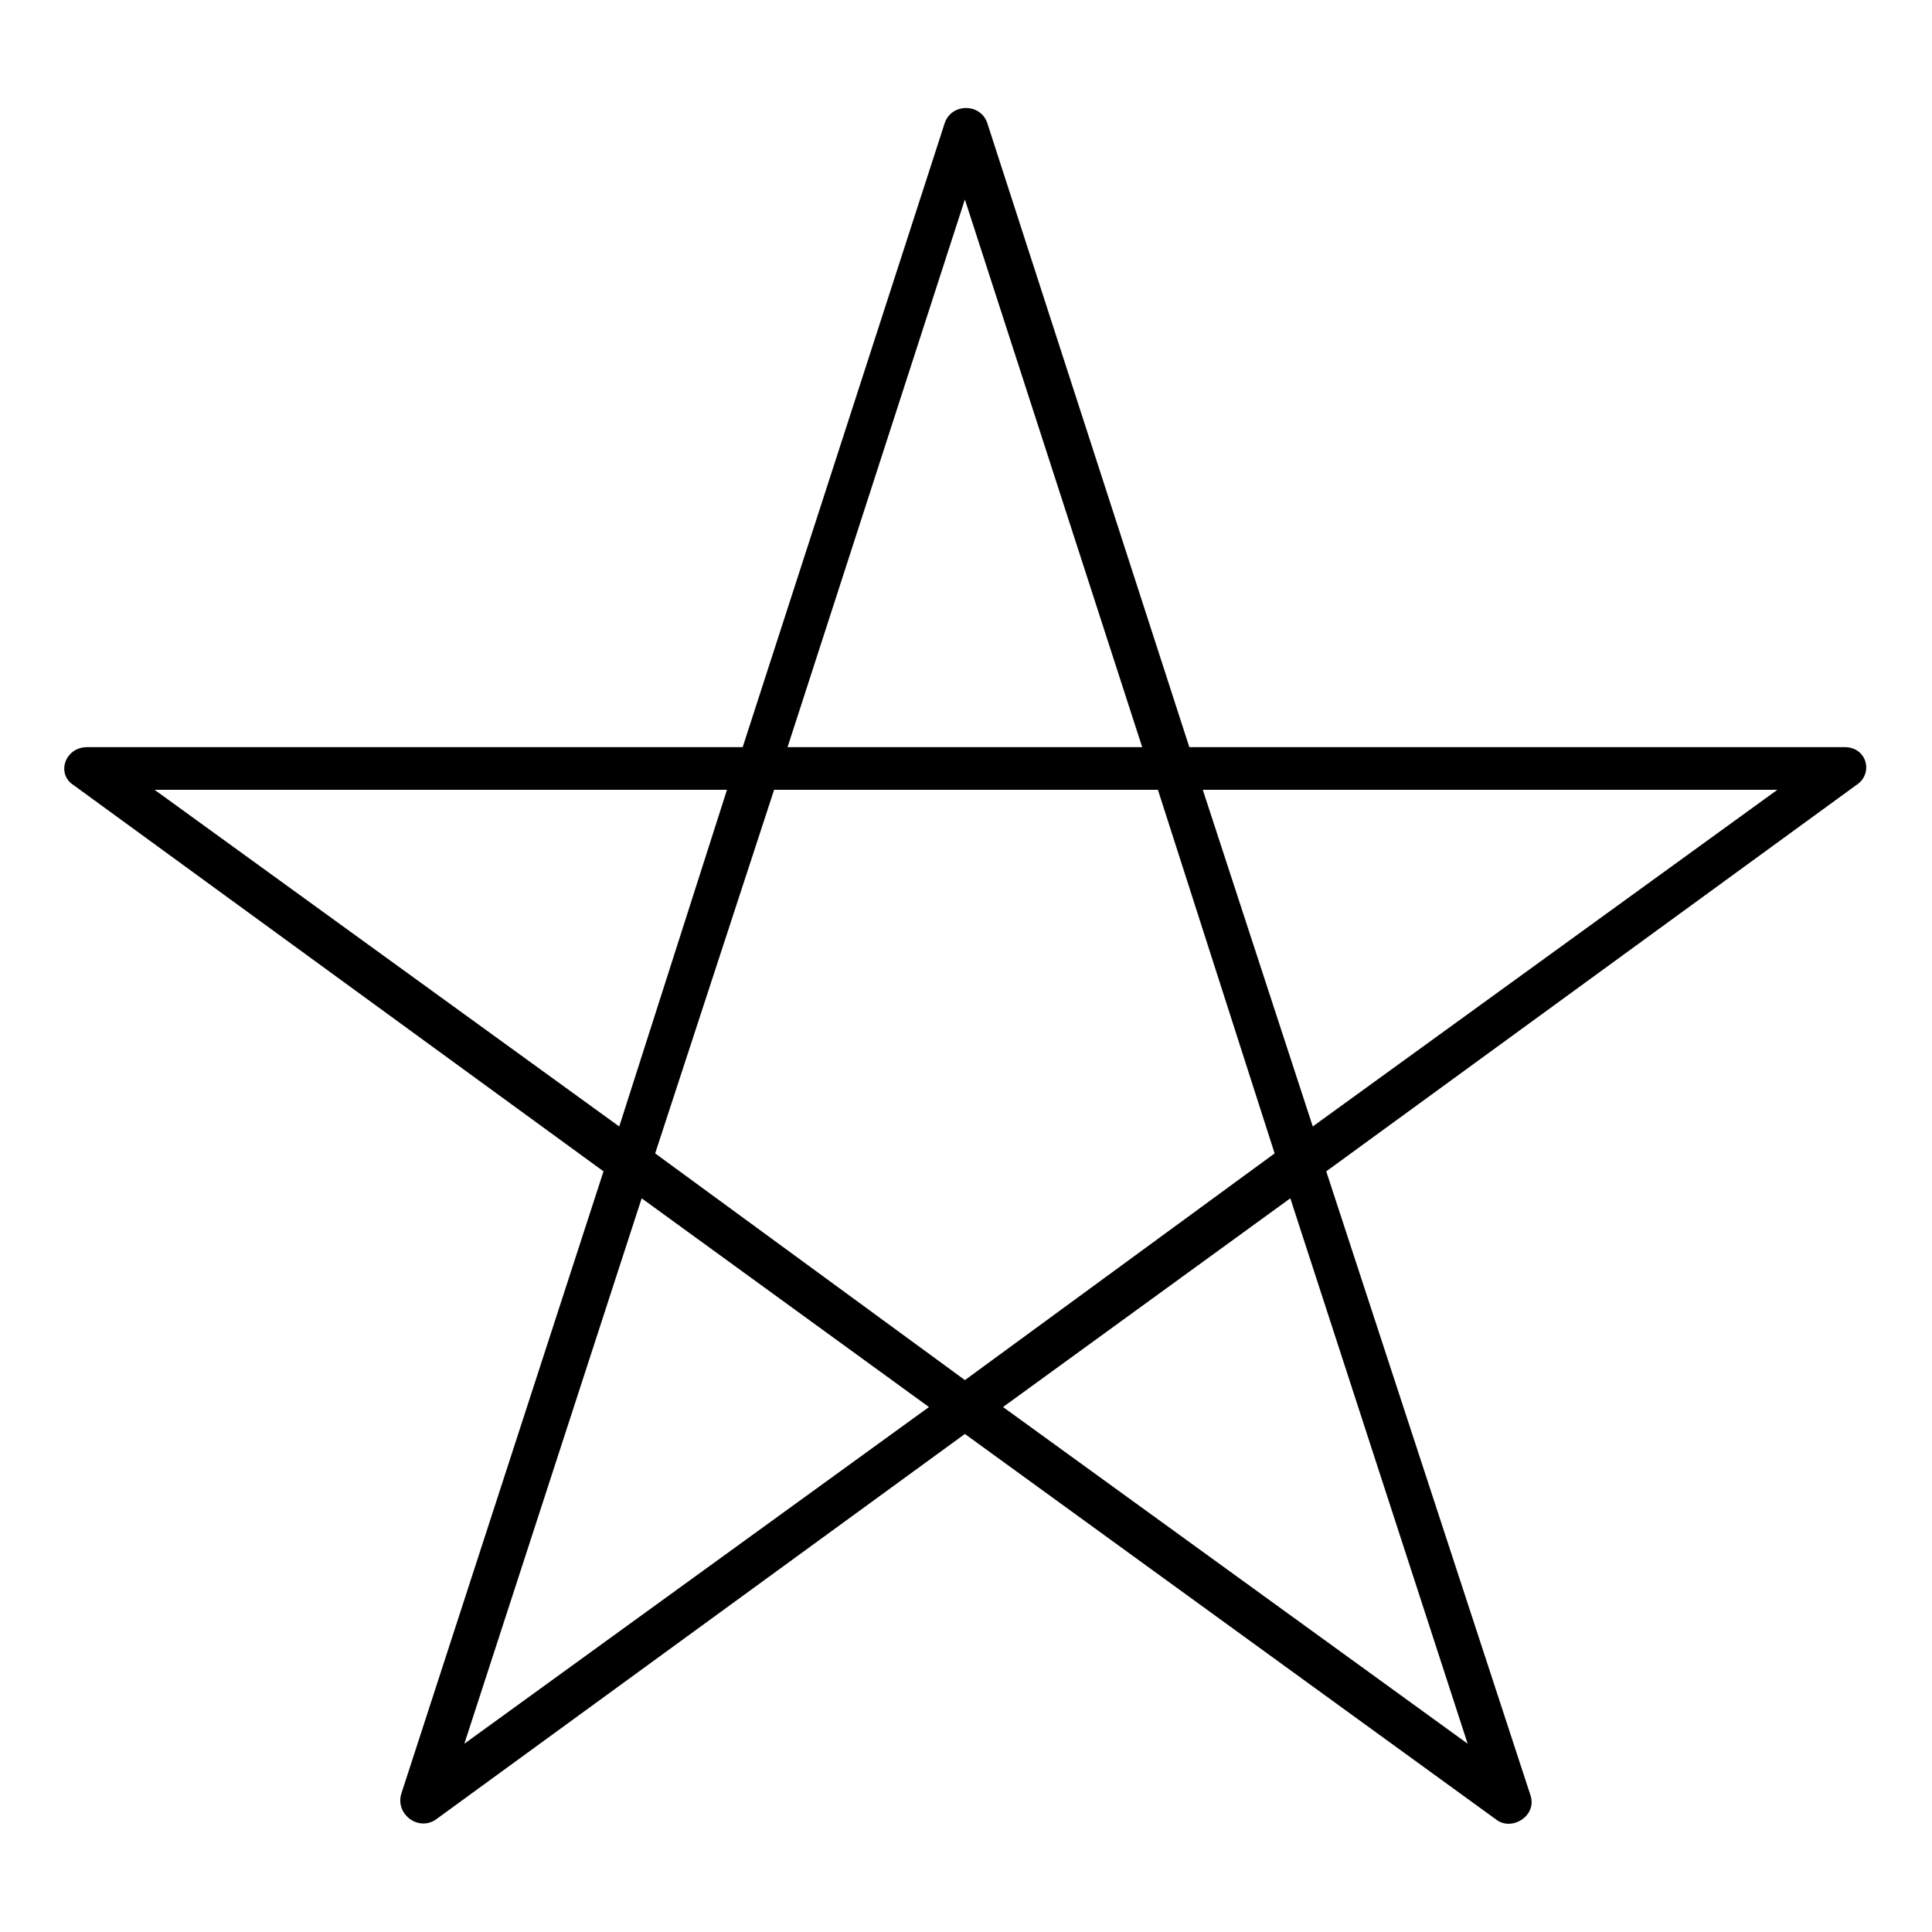
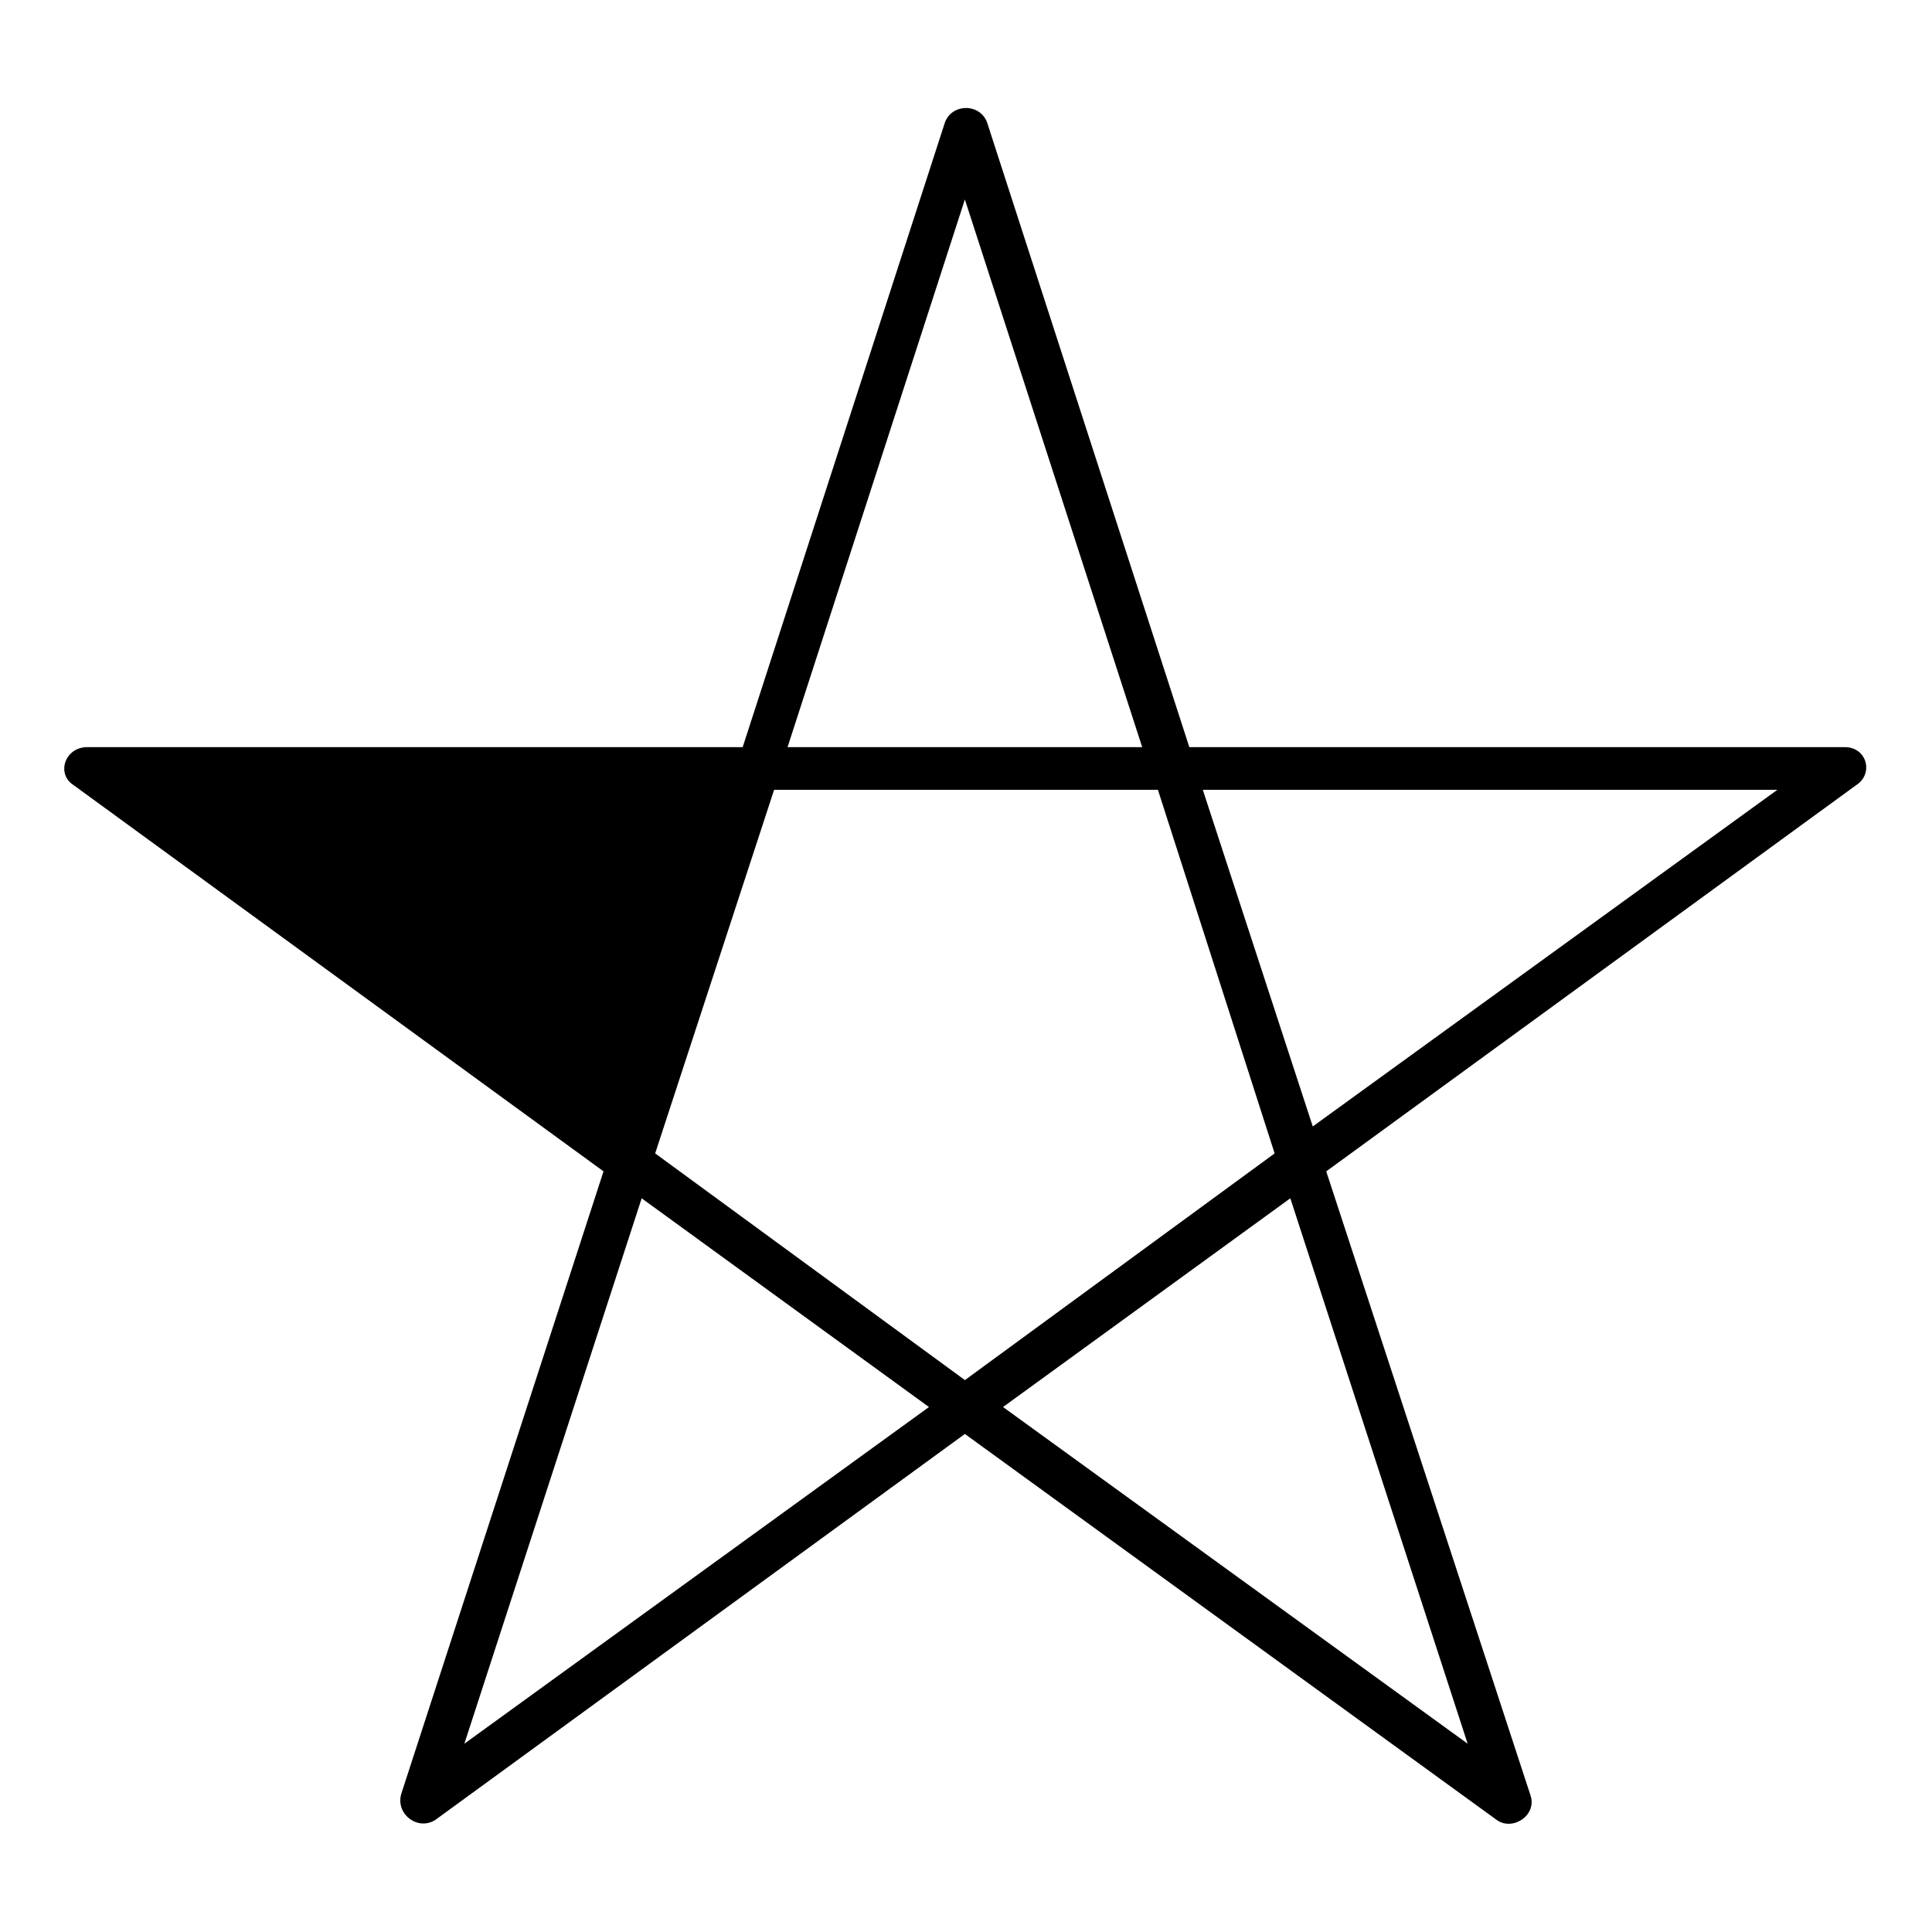
<svg xmlns="http://www.w3.org/2000/svg" fill="#000000" width="800px" height="800px" version="1.1" viewBox="144 144 512 512">
-   <path d="m405.65 176.64 53.535 165.36h173.69c5.949 0 7.734 7.137 2.973 10.113l-140.38 102.31 54.129 165.36c1.785 5.352-4.758 9.516-8.922 6.543l-140.97-102.31-140.38 102.31c-4.758 2.973-10.707-1.785-8.922-7.137l53.535-164.77-140.38-102.31c-4.758-2.973-2.379-10.113 3.57-10.113h173.69l53.535-165.36c1.785-5.352 9.516-5.352 11.301 0zm57.102 176.66 29.145 89.223 123.13-89.223zm70.188 252.8-46.992-144.54-76.137 55.316zm-51.152-156.44-30.93-96.359h-101.71l-31.523 96.359 82.086 60.078 82.086-60.078zm-35.094-107.66-46.992-145.14-46.992 145.14zm-56.508 174.88-76.137-55.316-46.992 144.54zm-205.21-163.57 123.13 89.223 28.551-89.223z" />
+   <path d="m405.65 176.64 53.535 165.36h173.69c5.949 0 7.734 7.137 2.973 10.113l-140.38 102.31 54.129 165.36c1.785 5.352-4.758 9.516-8.922 6.543l-140.97-102.31-140.38 102.31c-4.758 2.973-10.707-1.785-8.922-7.137l53.535-164.77-140.38-102.31c-4.758-2.973-2.379-10.113 3.57-10.113h173.69l53.535-165.36c1.785-5.352 9.516-5.352 11.301 0zm57.102 176.66 29.145 89.223 123.13-89.223zm70.188 252.8-46.992-144.54-76.137 55.316zm-51.152-156.44-30.93-96.359h-101.71l-31.523 96.359 82.086 60.078 82.086-60.078zm-35.094-107.66-46.992-145.14-46.992 145.14zm-56.508 174.88-76.137-55.316-46.992 144.54zz" />
</svg>